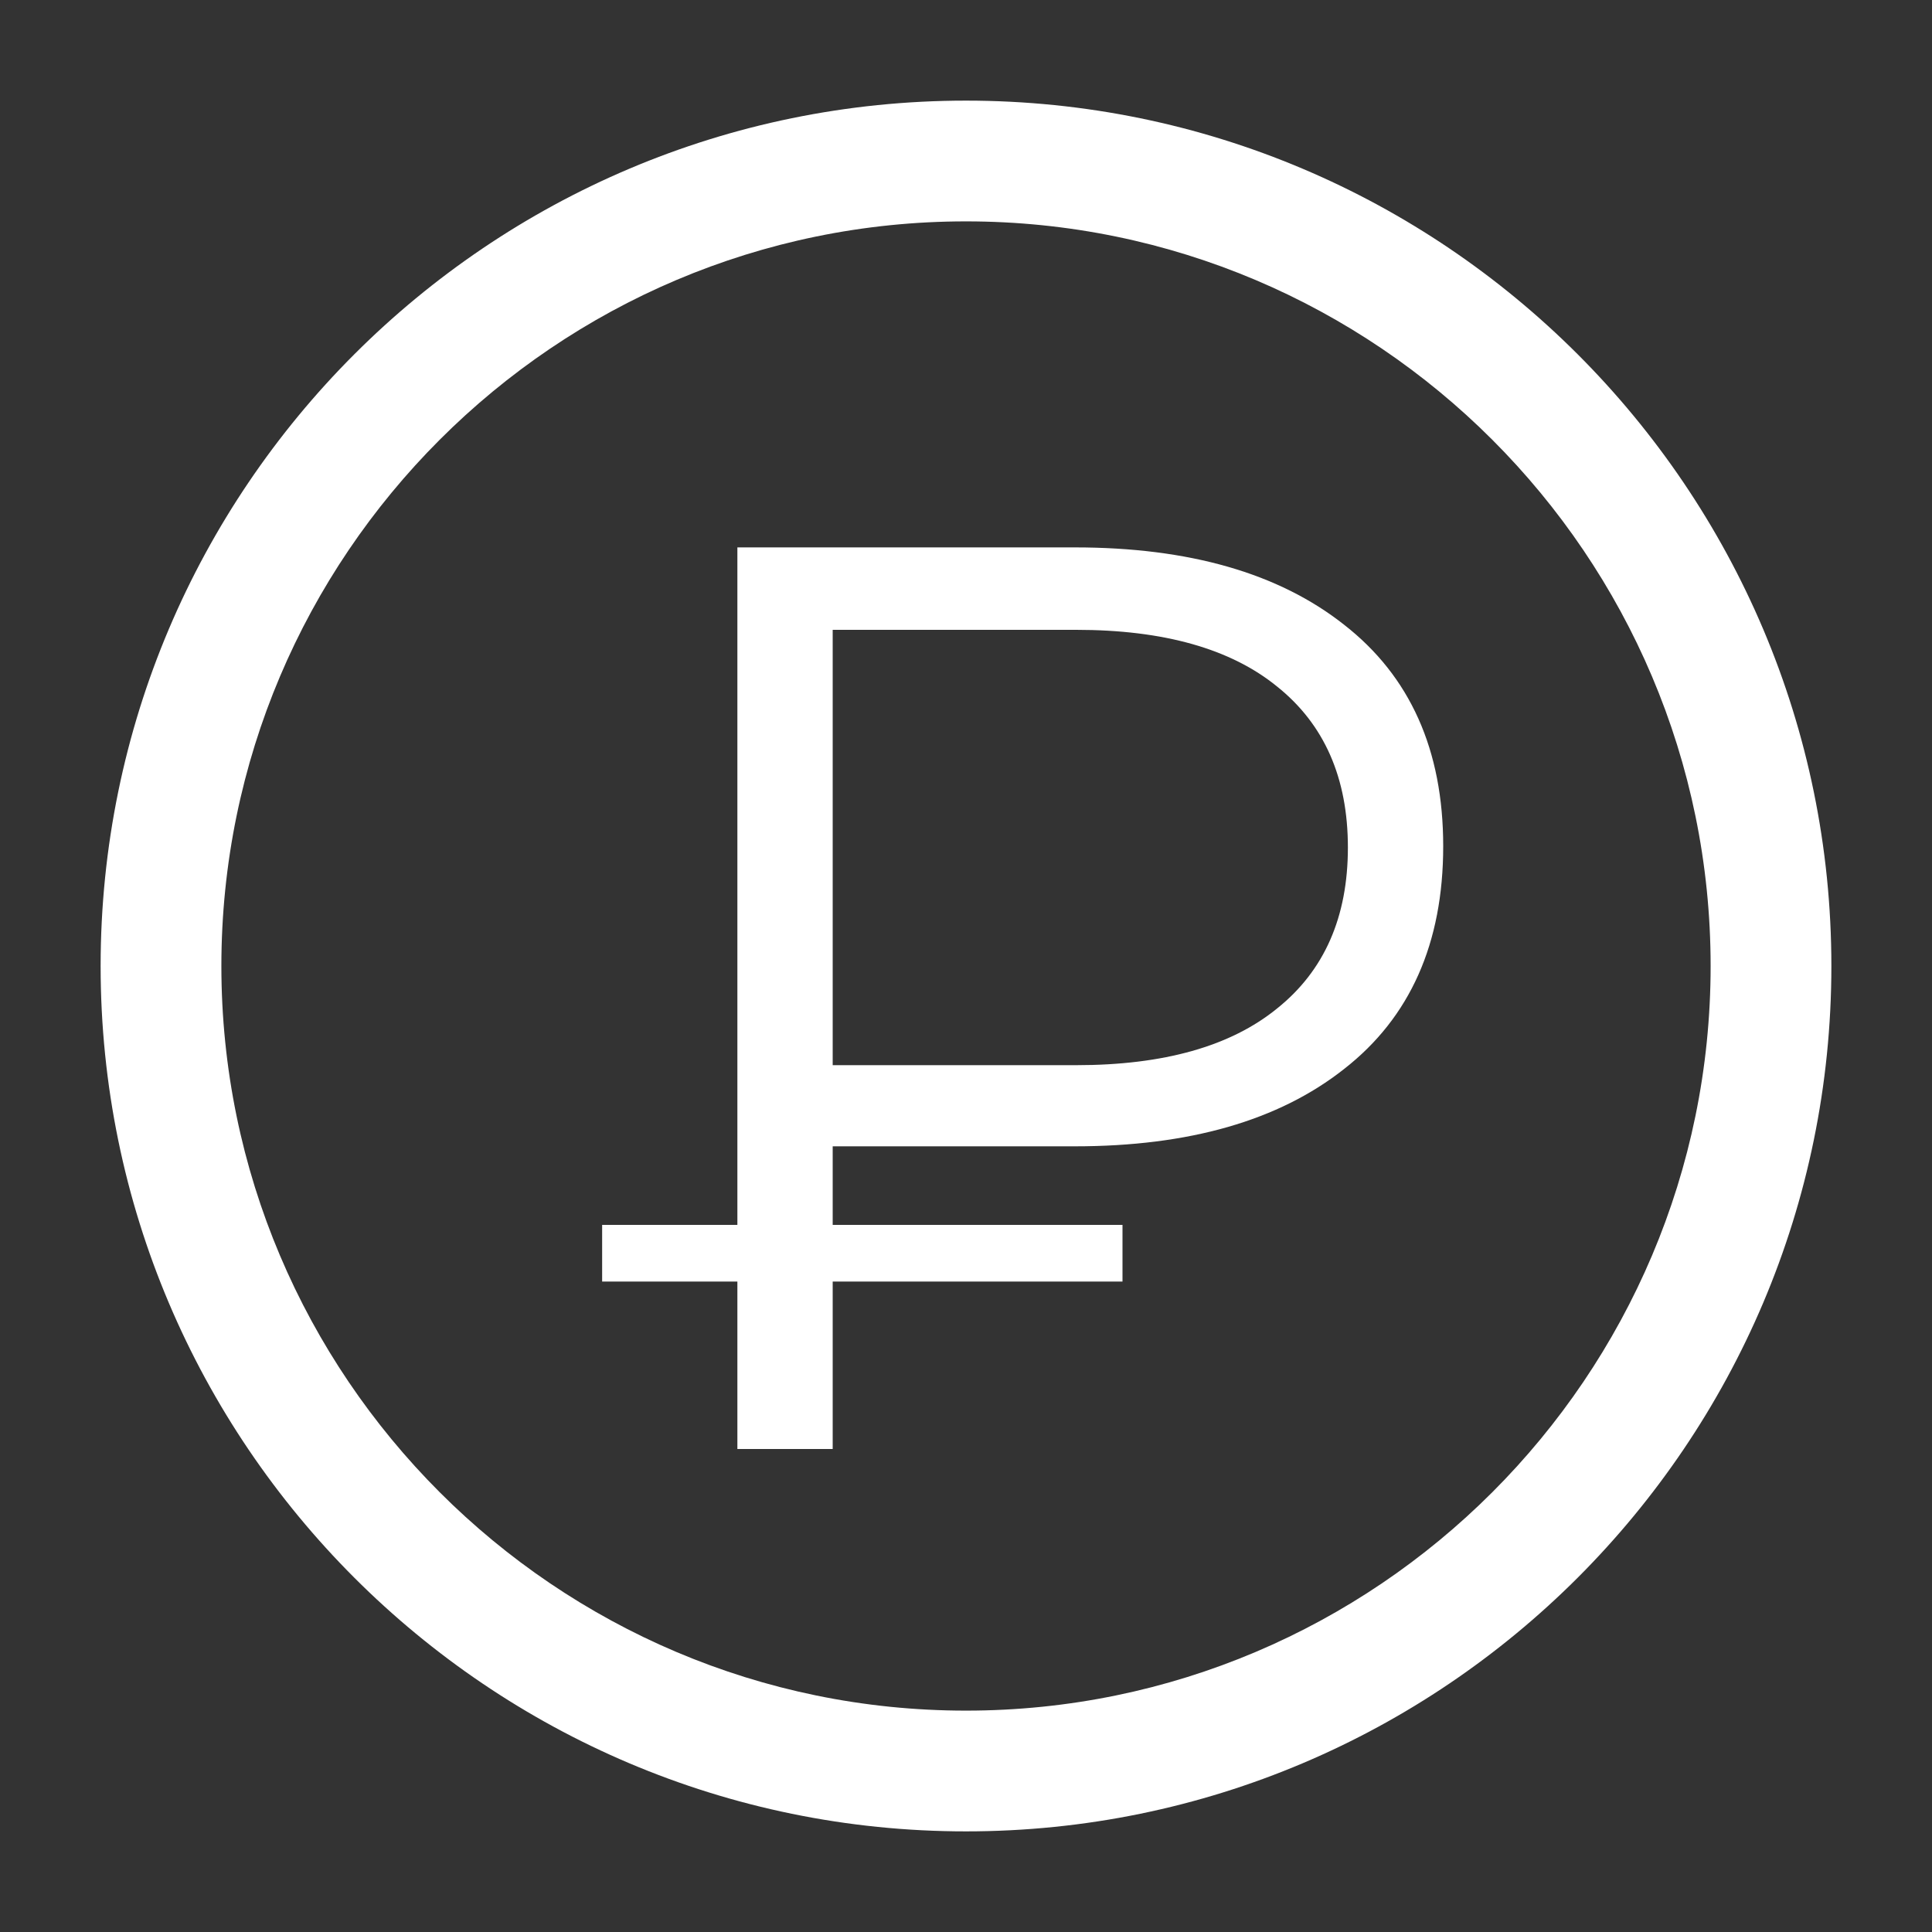
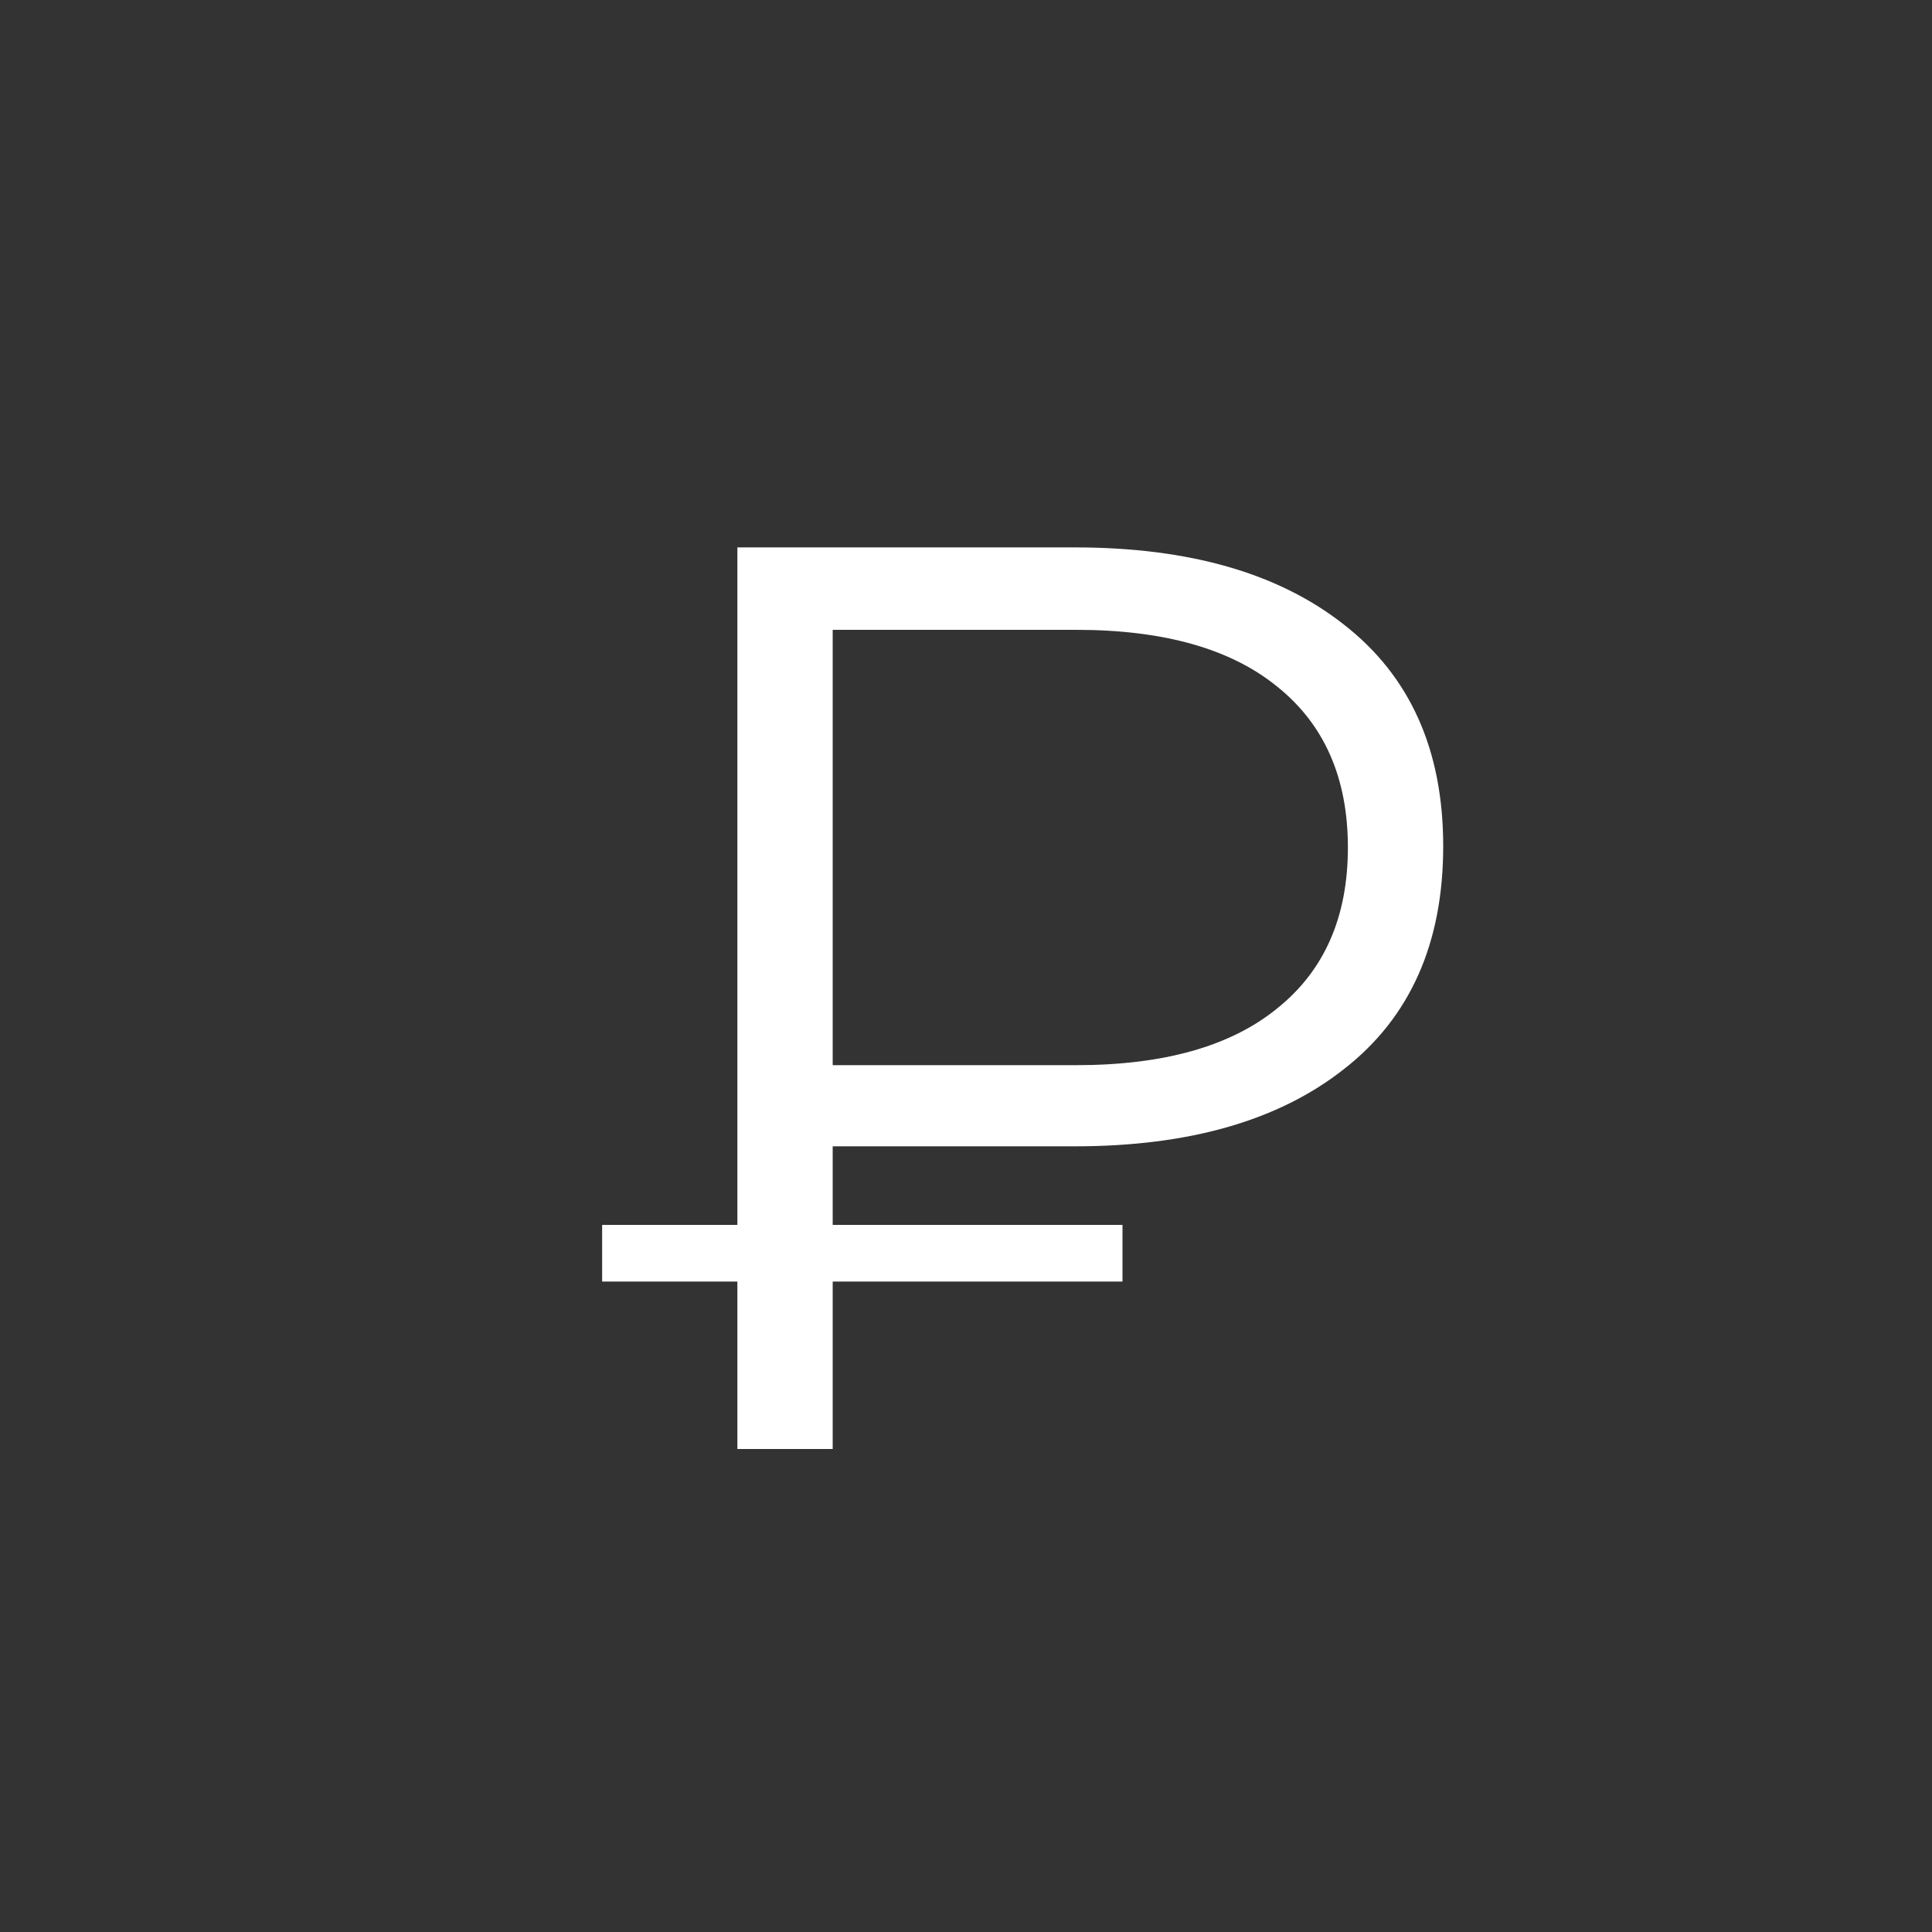
<svg xmlns="http://www.w3.org/2000/svg" width="24" height="24" viewBox="0 0 24 24" fill="none">
  <rect x="0" y="0" width="24" height="24" fill="#333333" stroke="none" />
-   <path d="M12 22.75C6.07 22.75 1.25 17.93 1.25 12C1.25 6.07 6.07 1.25 12 1.25C17.93 1.25 22.75 6.07 22.75 12C22.75 17.93 17.93 22.75 12 22.75ZM12 2.75C6.9 2.75 2.75 6.9 2.75 12C2.75 17.1 6.9 21.25 12 21.25C17.1 21.25 21.25 17.1 21.25 12C21.25 6.9 17.1 2.75 12 2.75Z" fill="white" />
  <path d="M9.16 18V6.8H13.352C14.771 6.8 15.885 7.12 16.696 7.76C17.517 8.4 17.928 9.317 17.928 10.512C17.928 11.717 17.517 12.64 16.696 13.28C15.885 13.92 14.771 14.24 13.352 14.24H9.816L10.344 13.68V18H9.16ZM10.344 13.776L9.816 13.232H13.368C14.456 13.232 15.288 12.997 15.864 12.528C16.451 12.059 16.744 11.392 16.744 10.528C16.744 9.664 16.451 8.997 15.864 8.528C15.288 8.059 14.456 7.824 13.368 7.824H9.816L10.344 7.264V13.776ZM7.48 15.92V15.216H13.944V15.92H7.48Z" fill="white" />
</svg>